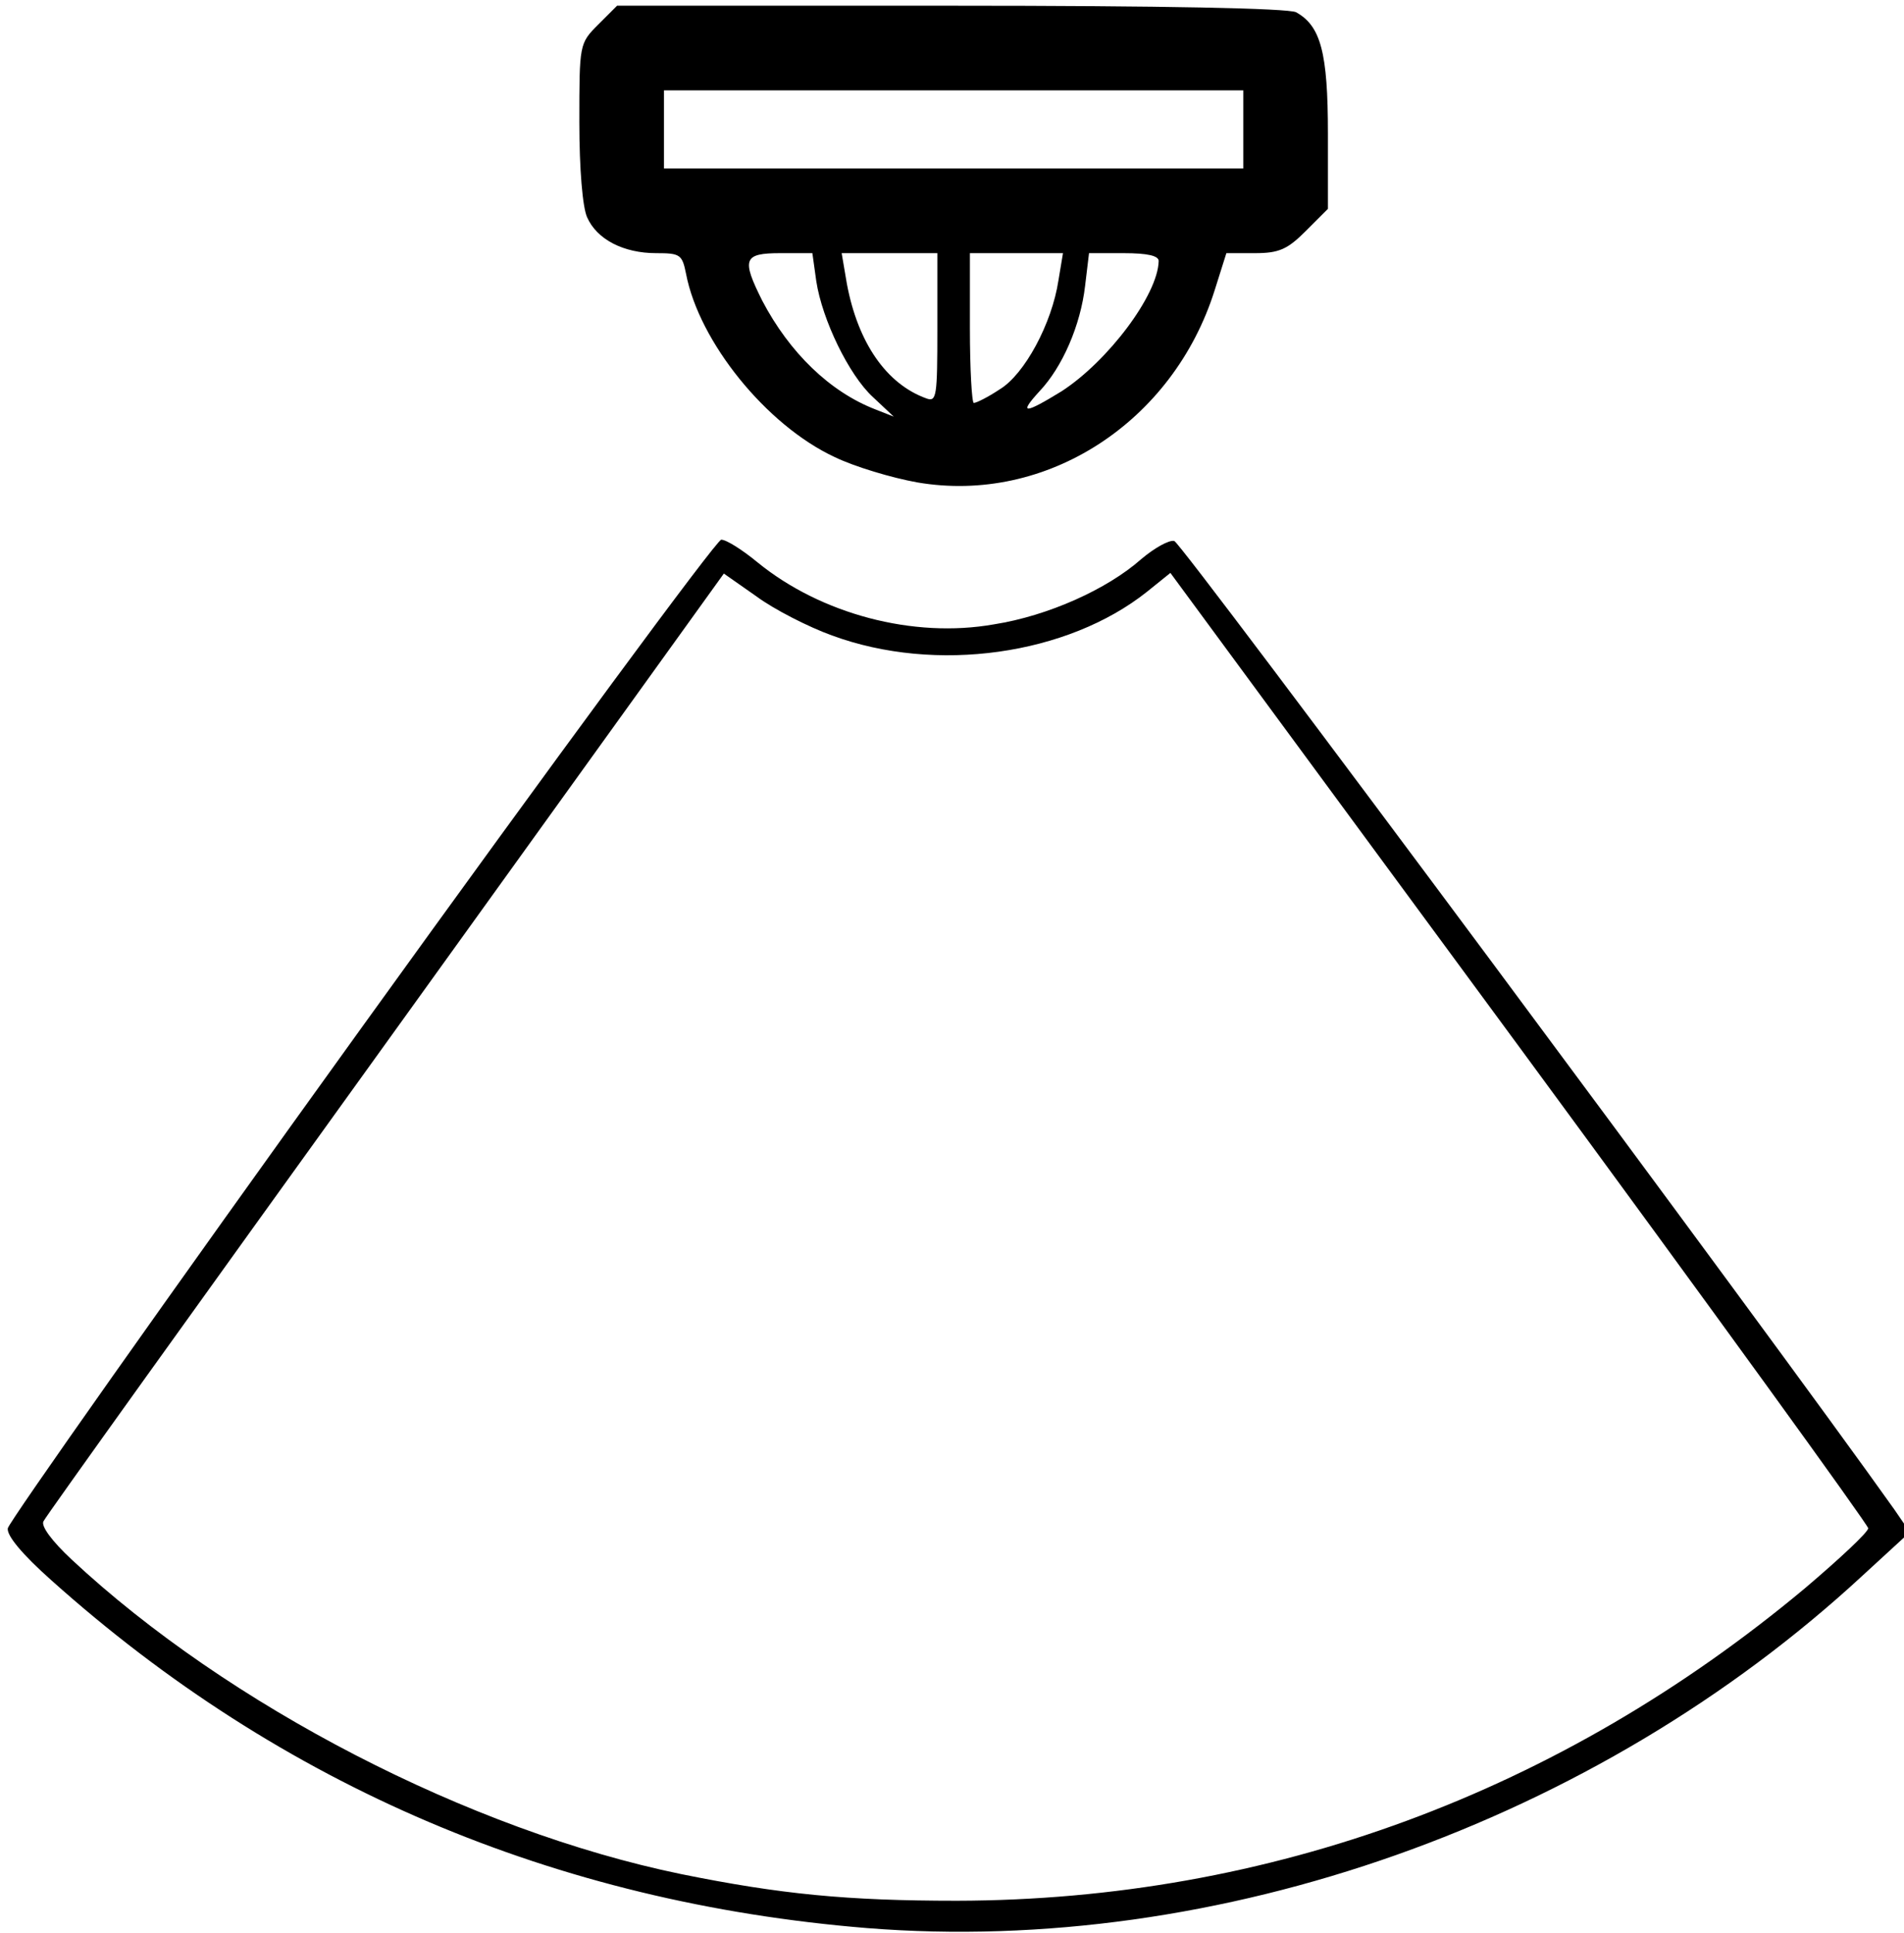
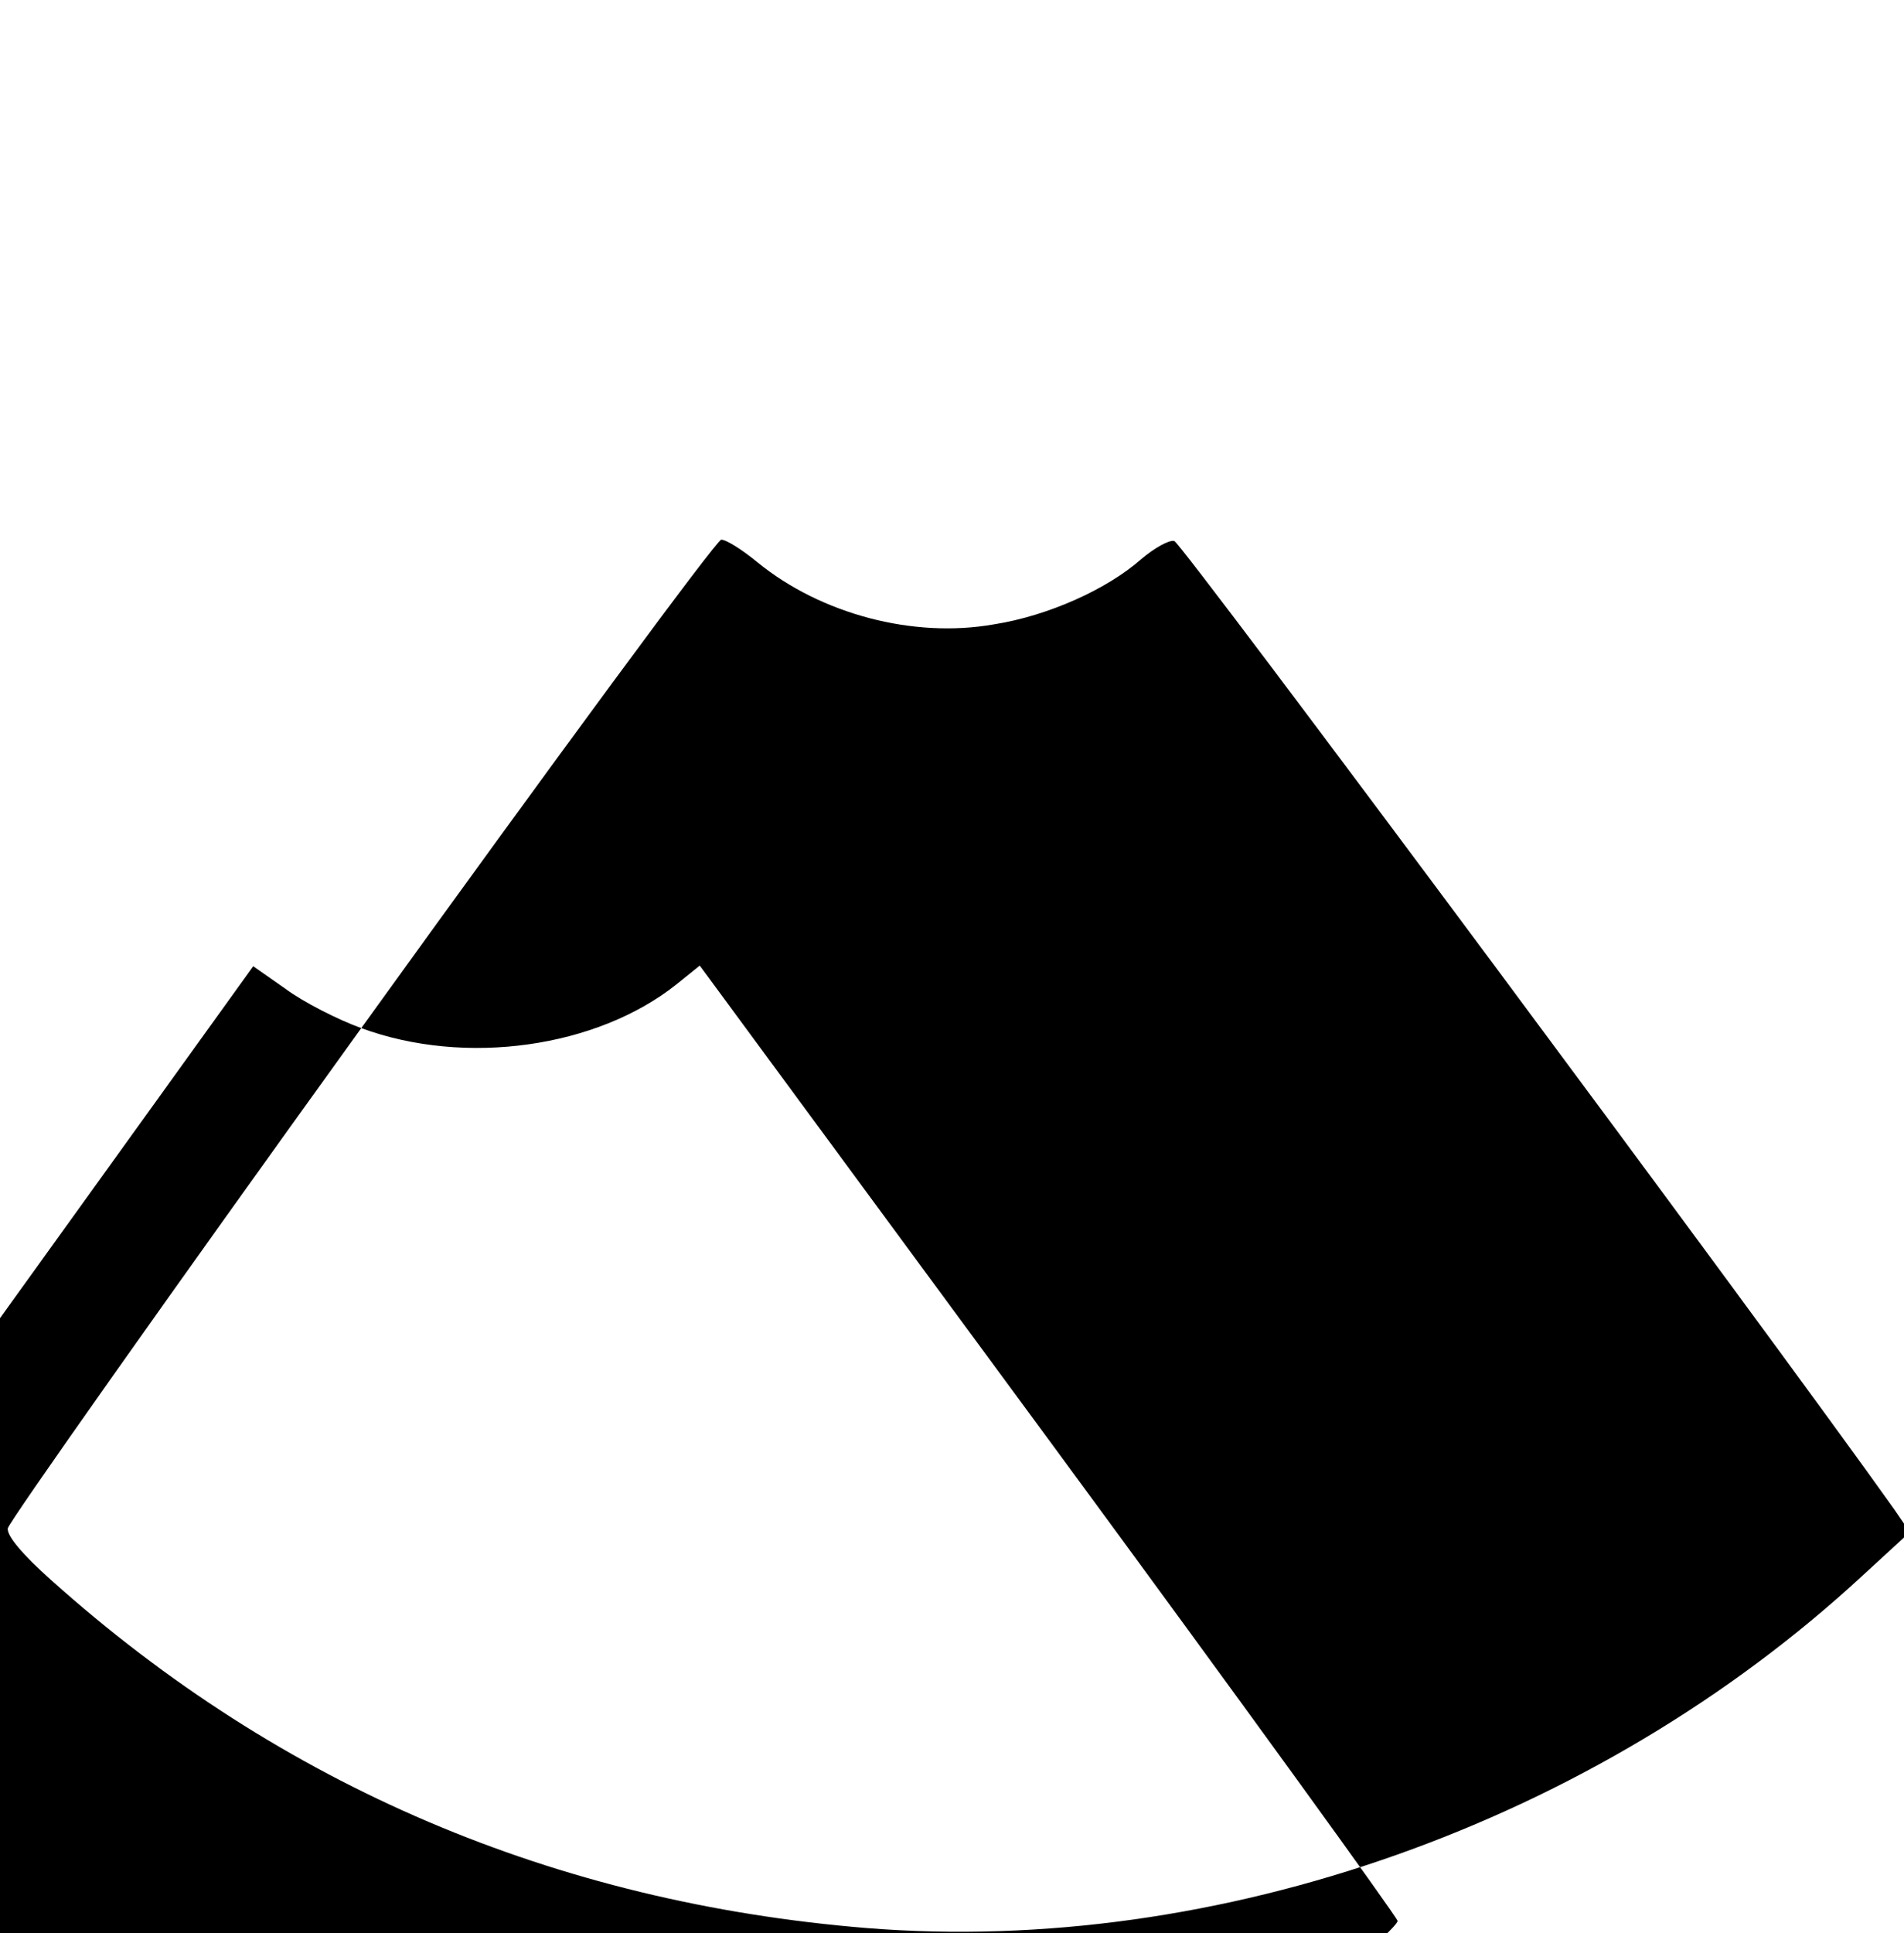
<svg xmlns="http://www.w3.org/2000/svg" version="1.0" width="468pt" height="475pt" viewBox="0 0 468 475" preserveAspectRatio="xMidYMid meet">
  <g transform="translate(0,475) scale(0.16,-0.16)" fill="#000000" stroke="none">
-     <path d="M919 2931 c-29 -29 -29 -30 -29 -150 0 -72 5 -131 12 -146 15 -34 56 -55 106 -55 37 0 40 -2 46 -32 20 -104 123 -232 228 -281 31 -15 88 -32 127 -39 198 -34 393 92 457 295 l18 57 44 0 c37 0 50 6 78 34 l34 34 0 116 c0 124 -11 165 -49 186 -13 6 -199 10 -531 10 l-512 0 -29 -29z m991 -161 l0 -60 -445 0 -445 0 0 60 0 60 445 0 445 0 0 -60z m-656 -233 c9 -59 50 -144 87 -178 l32 -30 -28 11 c-70 27 -132 87 -174 167 -32 64 -29 73 28 73 l49 0 6 -43z m186 -72 c0 -105 -1 -114 -17 -108 -61 22 -105 85 -122 176 l-8 47 73 0 74 0 0 -115z m186 73 c-10 -66 -52 -144 -90 -167 -18 -12 -36 -21 -40 -21 -3 0 -6 52 -6 115 l0 115 71 0 72 0 -7 -42z m154 30 c-1 -52 -78 -154 -149 -200 -57 -35 -67 -36 -34 0 35 37 63 101 70 162 l6 50 53 0 c37 0 54 -4 54 -12z" />
-     <path d="M555 1390 c-297 -412 -541 -758 -543 -768 -2 -11 22 -40 67 -80 353 -316 774 -495 1253 -534 539 -43 1119 162 1529 541 l73 67 -24 35 c-186 262 -1095 1485 -1106 1487 -8 2 -31 -11 -51 -28 -52 -46 -143 -87 -226 -100 -124 -22 -266 16 -363 95 -23 19 -48 35 -56 35 -7 0 -256 -338 -553 -750z m723 603 c160 -59 362 -30 484 67 l36 29 536 -728 c295 -401 536 -734 536 -739 0 -6 -44 -47 -97 -92 -376 -314 -823 -479 -1303 -480 -169 0 -271 10 -424 41 -325 67 -696 259 -936 483 -30 28 -48 52 -43 59 3 7 240 337 526 734 l519 721 50 -35 c27 -20 80 -47 116 -60z" />
+     <path d="M555 1390 c-297 -412 -541 -758 -543 -768 -2 -11 22 -40 67 -80 353 -316 774 -495 1253 -534 539 -43 1119 162 1529 541 l73 67 -24 35 c-186 262 -1095 1485 -1106 1487 -8 2 -31 -11 -51 -28 -52 -46 -143 -87 -226 -100 -124 -22 -266 16 -363 95 -23 19 -48 35 -56 35 -7 0 -256 -338 -553 -750z c160 -59 362 -30 484 67 l36 29 536 -728 c295 -401 536 -734 536 -739 0 -6 -44 -47 -97 -92 -376 -314 -823 -479 -1303 -480 -169 0 -271 10 -424 41 -325 67 -696 259 -936 483 -30 28 -48 52 -43 59 3 7 240 337 526 734 l519 721 50 -35 c27 -20 80 -47 116 -60z" />
  </g>
</svg>